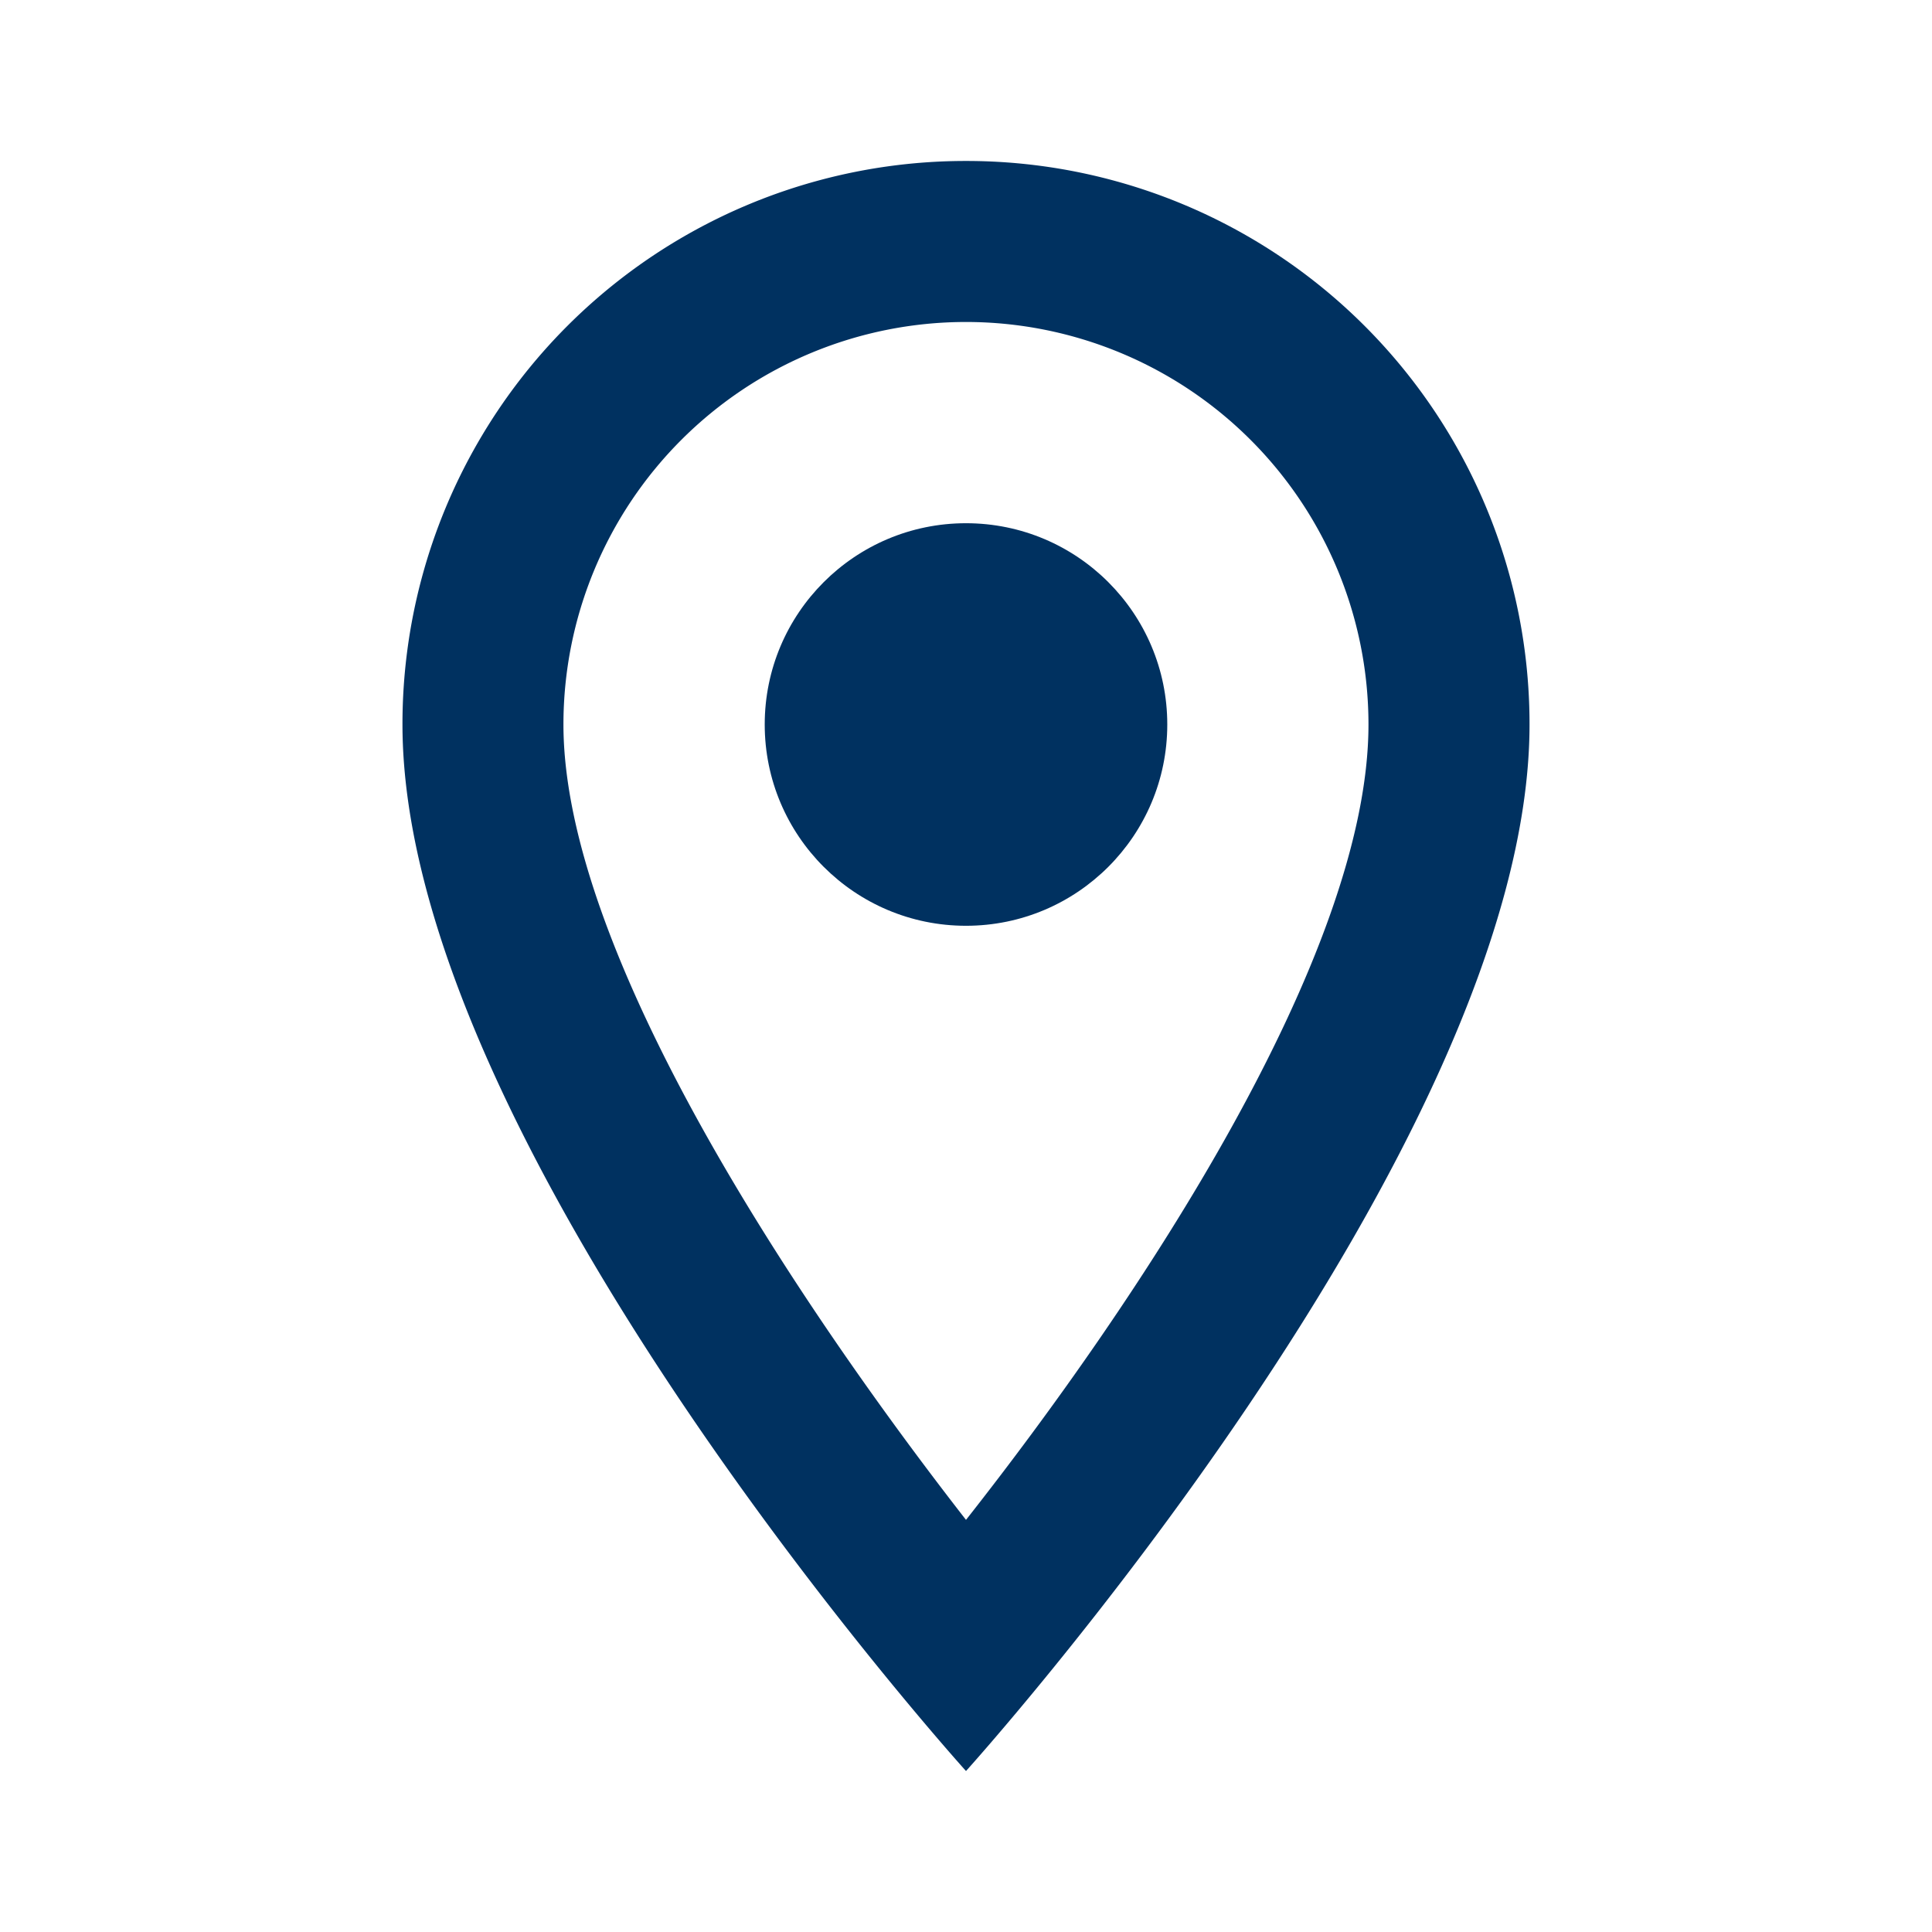
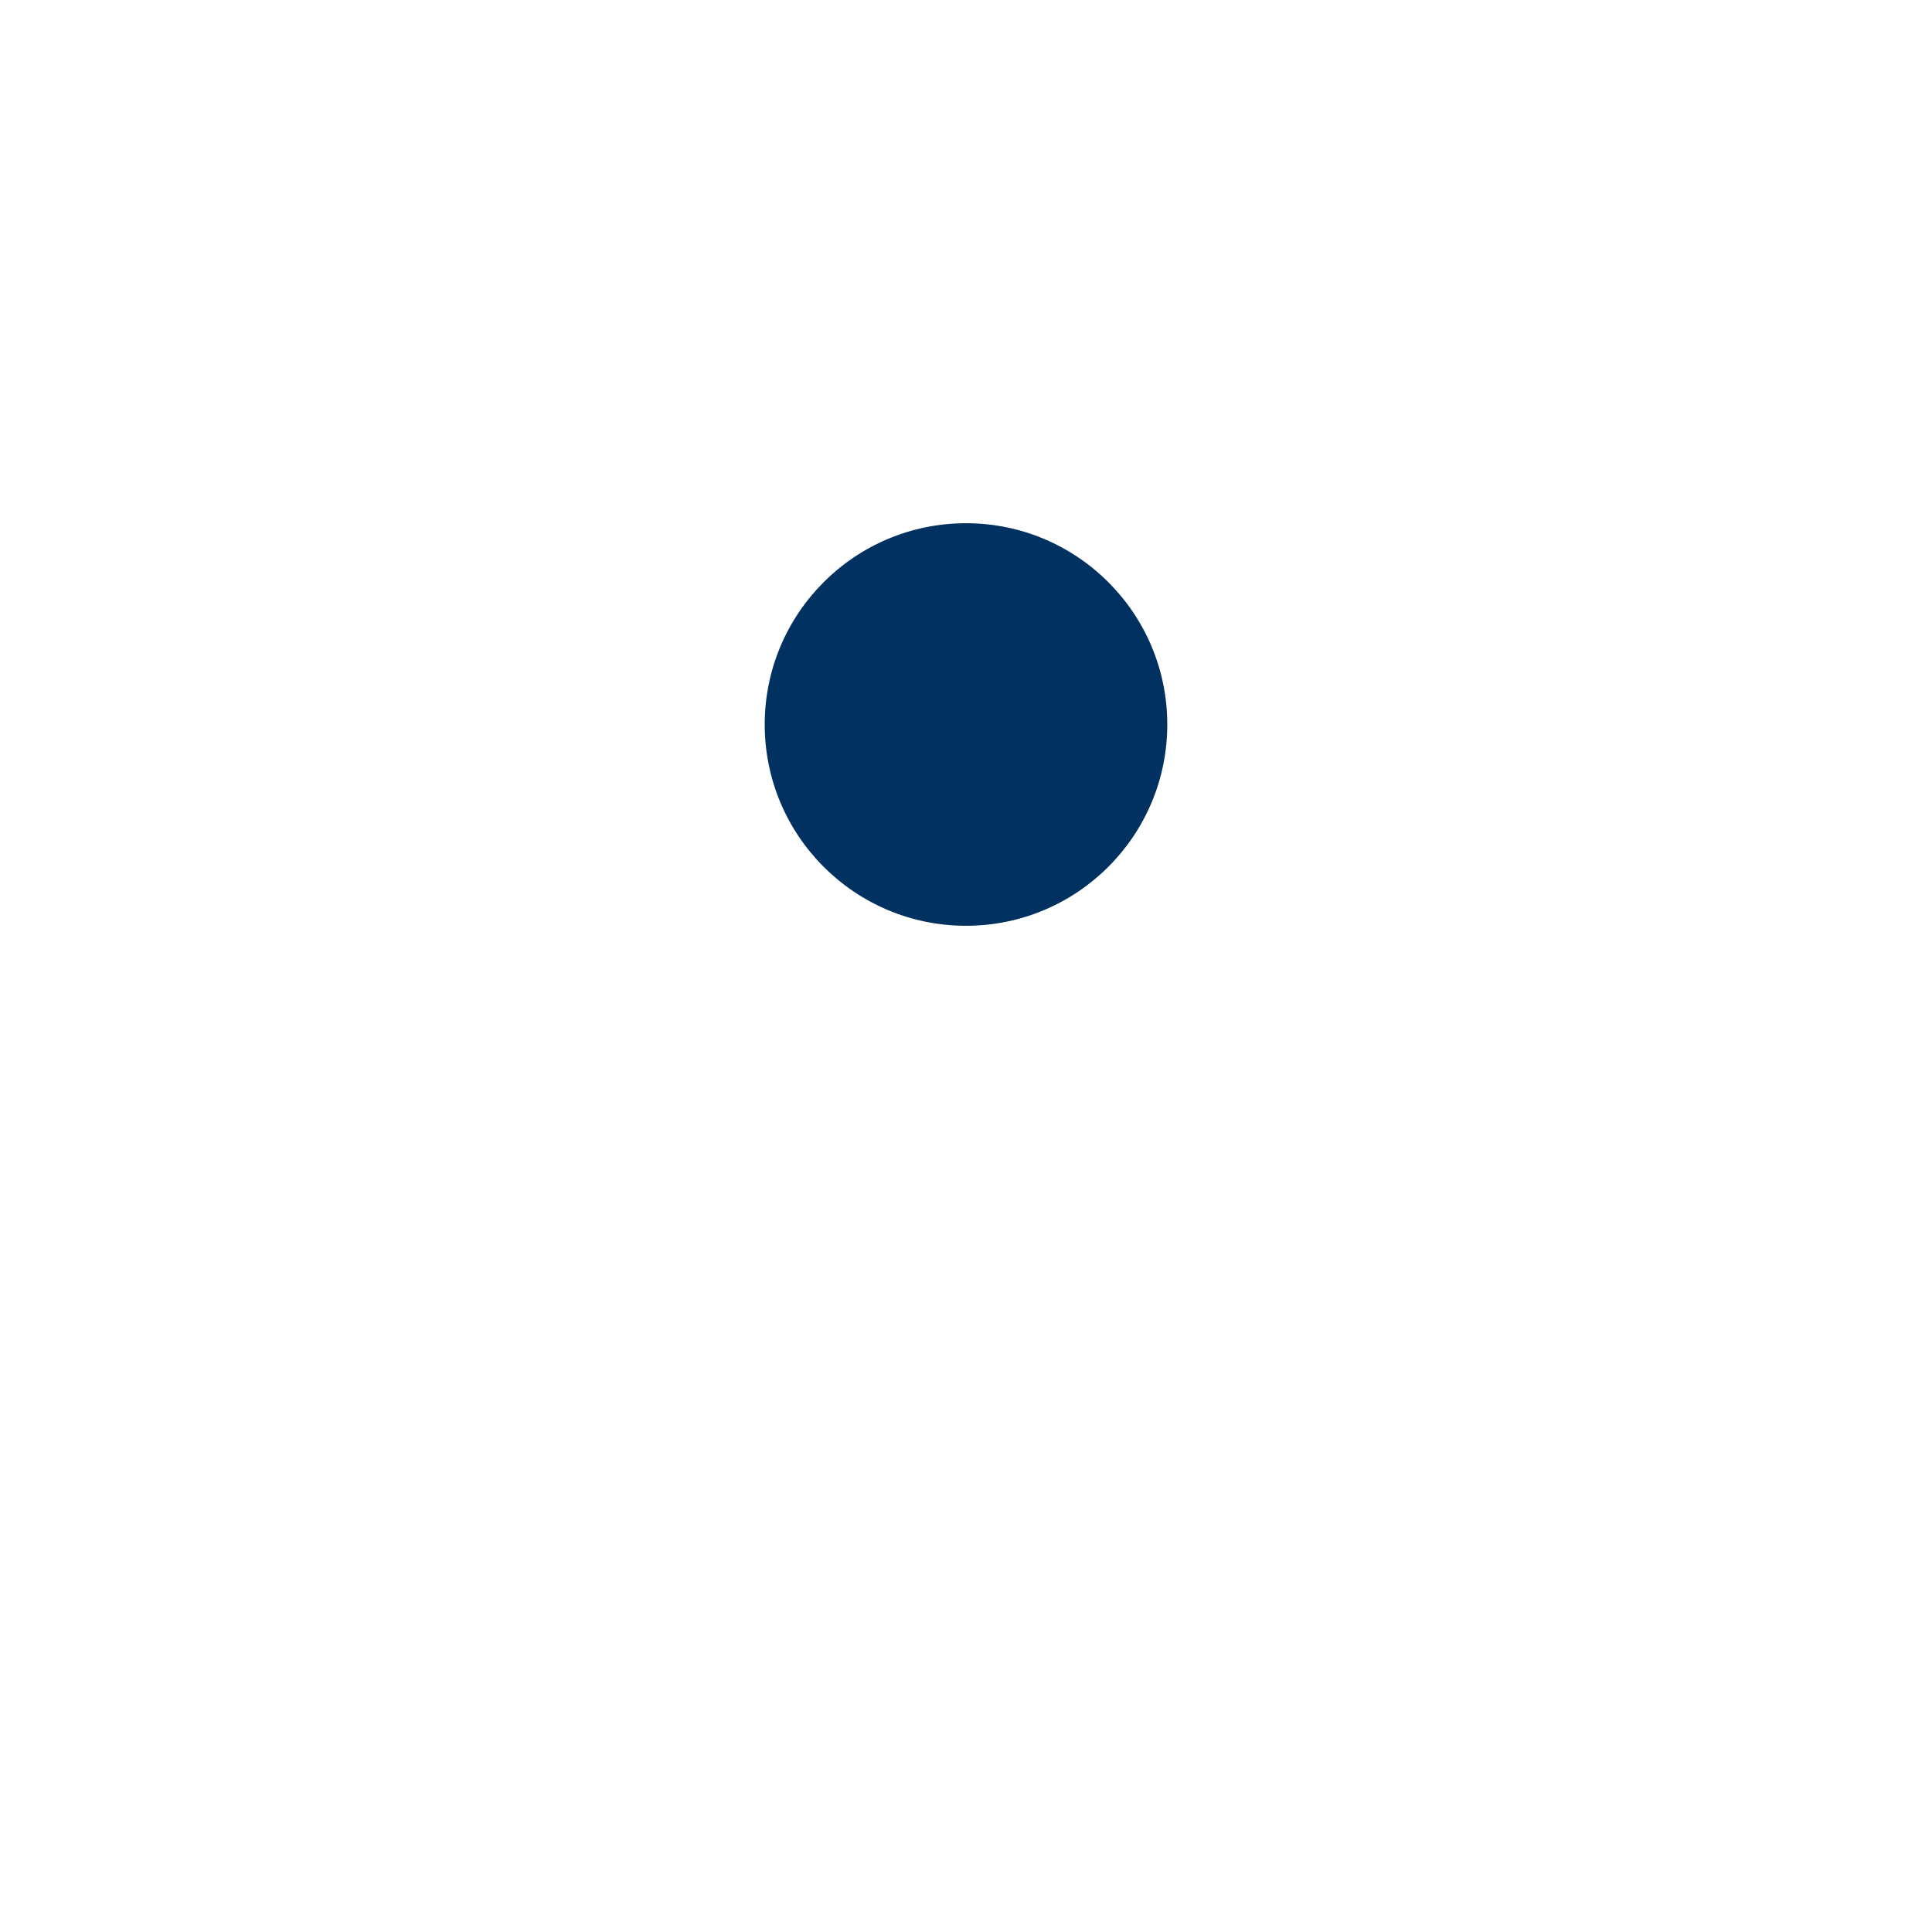
<svg xmlns="http://www.w3.org/2000/svg" id="room-22px" width="22" height="22" viewBox="0 0 22 22">
  <defs>
    <style>
            .cls-2{fill:#003160}
        </style>
  </defs>
-   <path id="Pfad_197" fill="none" d="M0 0h22v22H0z" />
-   <path id="Pfad_198" d="M11.417 2A6.412 6.412 0 0 0 5 8.417c0 4.813 6.417 11.917 6.417 11.917s6.417-7.1 6.417-11.917A6.412 6.412 0 0 0 11.417 2zM6.833 8.417a4.583 4.583 0 1 1 9.167 0c0 2.64-2.64 6.591-4.583 9.057-1.907-2.448-4.584-6.445-4.584-9.057z" class="cls-2" transform="translate(-.417 -.167)" />
  <circle id="Ellipse_11" cx="2.292" cy="2.292" r="2.292" class="cls-2" transform="translate(8.708 5.958)" />
</svg>